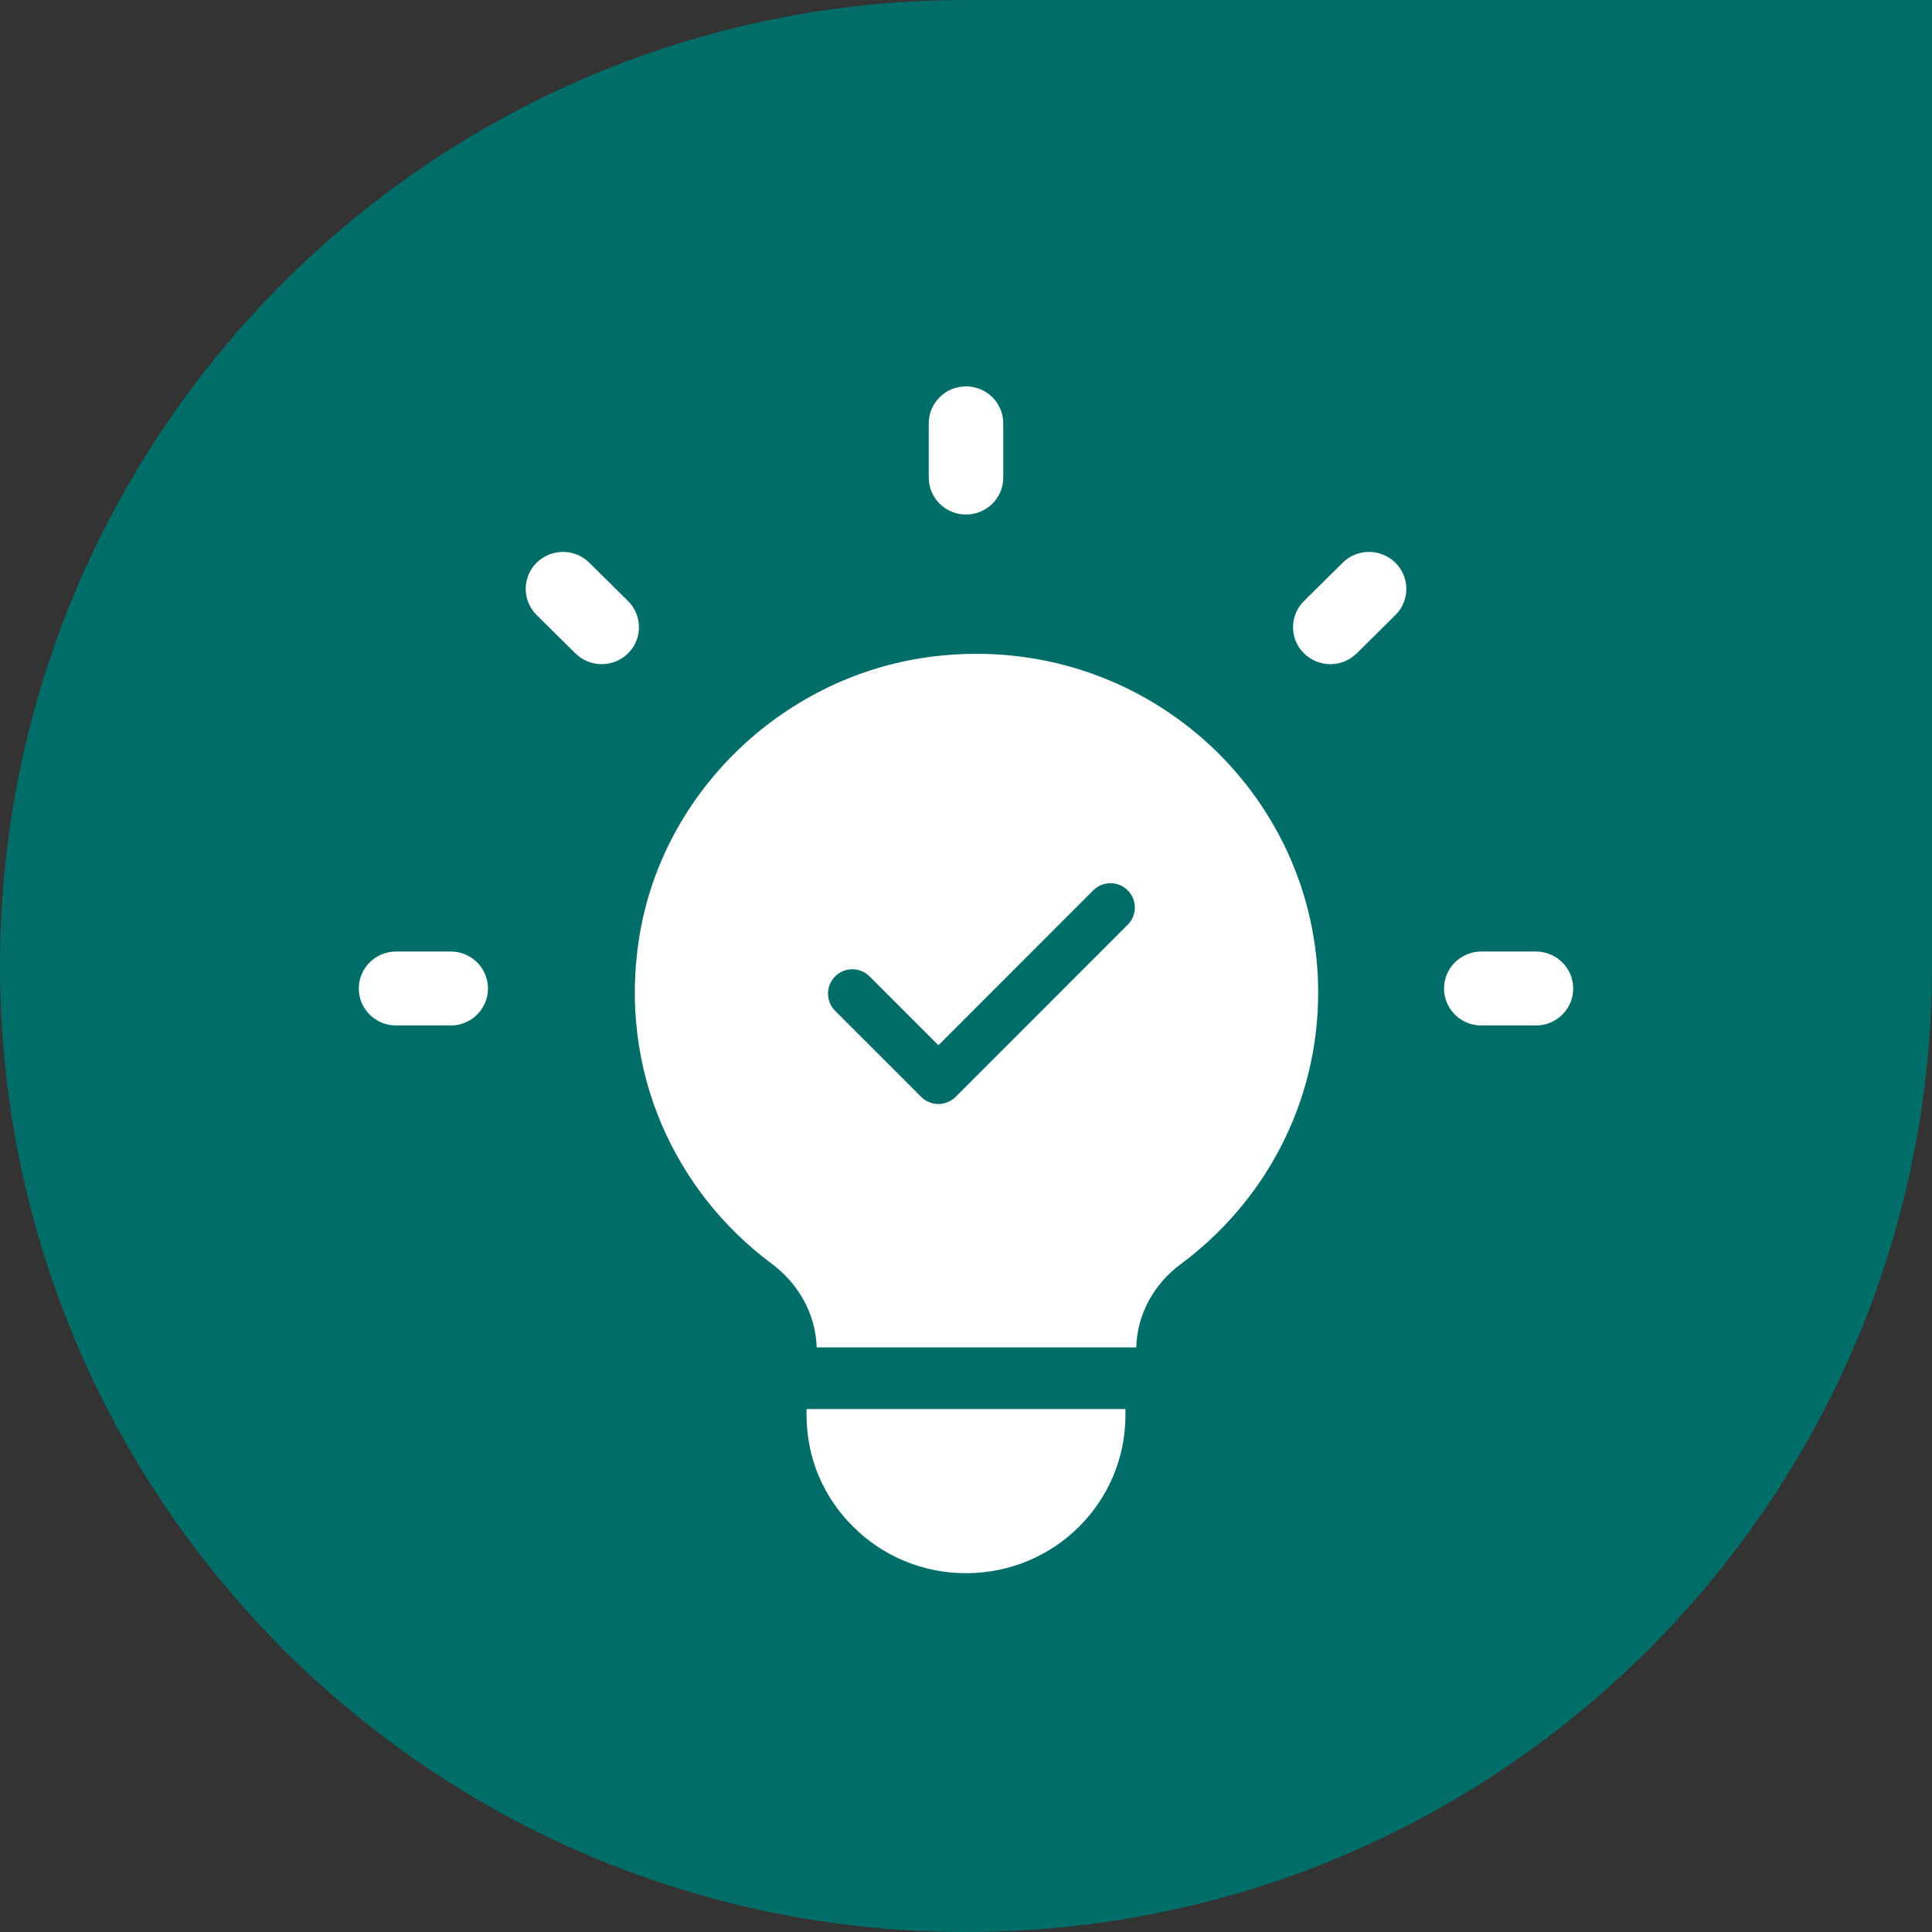
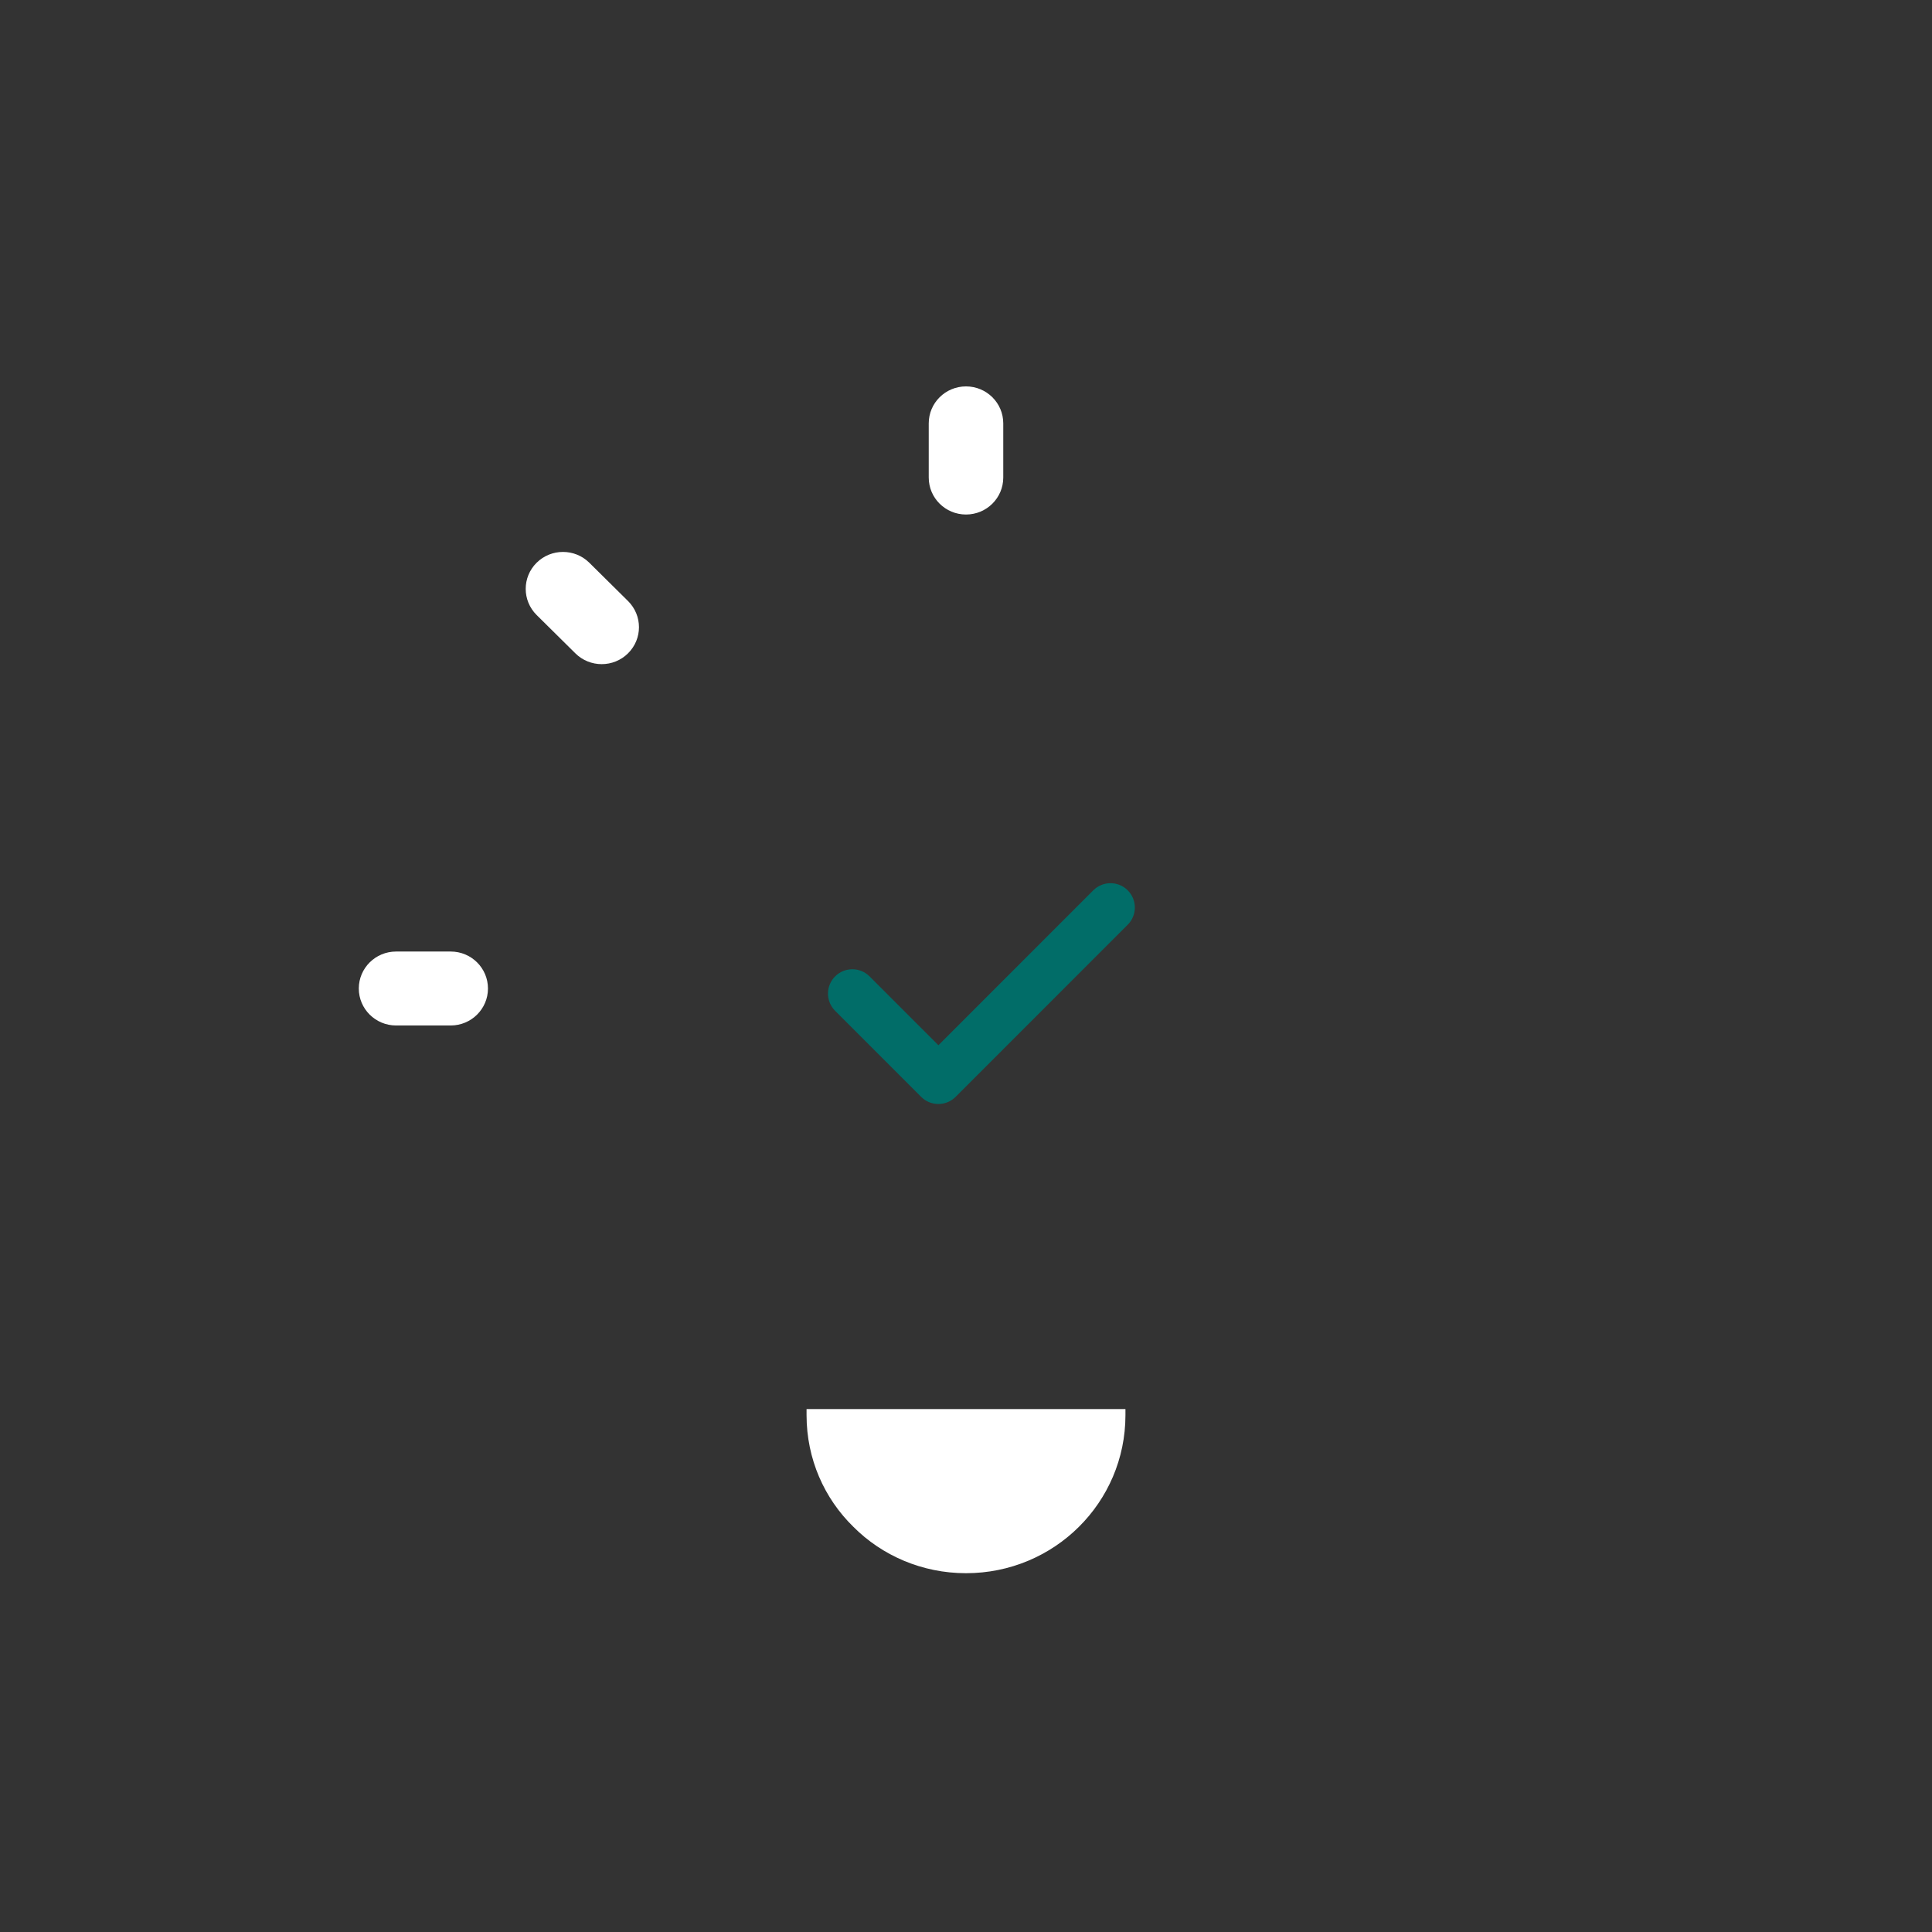
<svg xmlns="http://www.w3.org/2000/svg" fill="none" height="100%" overflow="visible" preserveAspectRatio="none" style="display: block;" viewBox="0 0 70 70" width="100%">
  <rect x="0" y="0" width="70" height="70" fill="#333333" stroke="none" />
  <g id="Frame 1000006096">
-     <path d="M0 35C0 15.67 15.67 0 35 0H70V35C70 54.33 54.33 70 35 70C15.67 70 0 54.33 0 35Z" fill="#016D68" />
    <g id="Layer_11">
      <path d="M35 18.642C35.746 18.642 36.35 18.043 36.35 17.303V15.339C36.35 14.6 35.746 14 35 14C34.254 14 33.65 14.6 33.65 15.339V17.303C33.65 18.043 34.254 18.642 35 18.642Z" fill="white" id="Vector" />
      <path d="M16.331 34.476H14.35C13.605 34.476 13 35.076 13 35.816C13 36.555 13.605 37.155 14.35 37.155H16.33C17.075 37.155 17.68 36.555 17.68 35.816C17.68 35.076 17.077 34.476 16.331 34.476Z" fill="white" id="Vector_2" />
-       <path d="M55.65 34.476H53.67C52.925 34.476 52.32 35.076 52.32 35.816C52.32 36.555 52.925 37.155 53.67 37.155H55.65C56.395 37.155 57 36.555 57 35.816C57 35.076 56.395 34.476 55.65 34.476Z" fill="white" id="Vector_3" />
-       <path d="M48.648 20.389L47.245 21.777C46.717 22.301 46.717 23.148 47.245 23.671C47.51 23.933 47.855 24.064 48.201 24.064C48.548 24.064 48.893 23.933 49.156 23.673L50.558 22.285C51.087 21.761 51.087 20.914 50.558 20.39C50.03 19.867 49.172 19.867 48.648 20.389Z" fill="white" id="Vector_4" />
      <path d="M22.755 23.671C23.283 23.148 23.283 22.301 22.755 21.777L21.352 20.389C20.826 19.867 19.97 19.867 19.443 20.389C18.916 20.911 18.915 21.759 19.443 22.283L20.846 23.671C21.109 23.932 21.454 24.063 21.8 24.063C22.147 24.063 22.491 23.933 22.755 23.671Z" fill="white" id="Vector_5" />
-       <path d="M33.879 23.777C28.478 24.406 24.015 28.626 23.162 33.954C22.389 38.778 24.455 43.179 27.957 45.784C28.937 46.513 29.553 47.61 29.59 48.818H41.169C41.2 47.617 41.808 46.521 42.783 45.799C45.804 43.561 47.76 39.992 47.76 35.966C47.76 28.694 41.388 22.901 33.879 23.777Z" fill="white" id="Vector_6" />
      <path d="M29.223 51.054V51.272C29.223 52.864 29.868 54.292 30.919 55.319C31.954 56.36 33.41 57 35 57C38.196 57 40.777 54.441 40.777 51.272V51.054H29.223Z" fill="white" id="Vector_7" />
      <g id="Group">
        <g id="Group_2">
          <path d="M40.859 32.258C40.516 31.914 39.957 31.914 39.612 32.258L34 37.871L31.506 35.376C31.161 35.032 30.603 35.032 30.258 35.376C29.914 35.721 29.914 36.279 30.258 36.624L33.376 39.742C33.548 39.914 33.774 40 34 40C34.225 40 34.451 39.914 34.623 39.742L40.859 33.505C41.204 33.161 41.204 32.603 40.859 32.258Z" fill="#016D68" id="Vector_8" />
        </g>
      </g>
    </g>
  </g>
</svg>